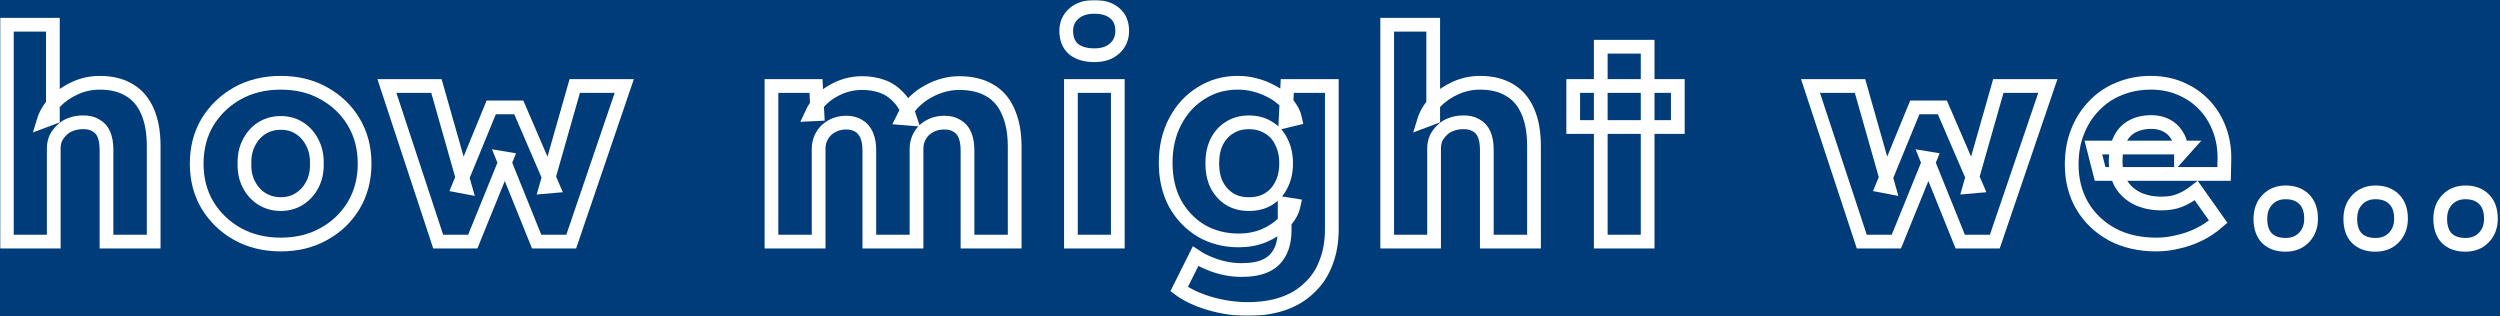
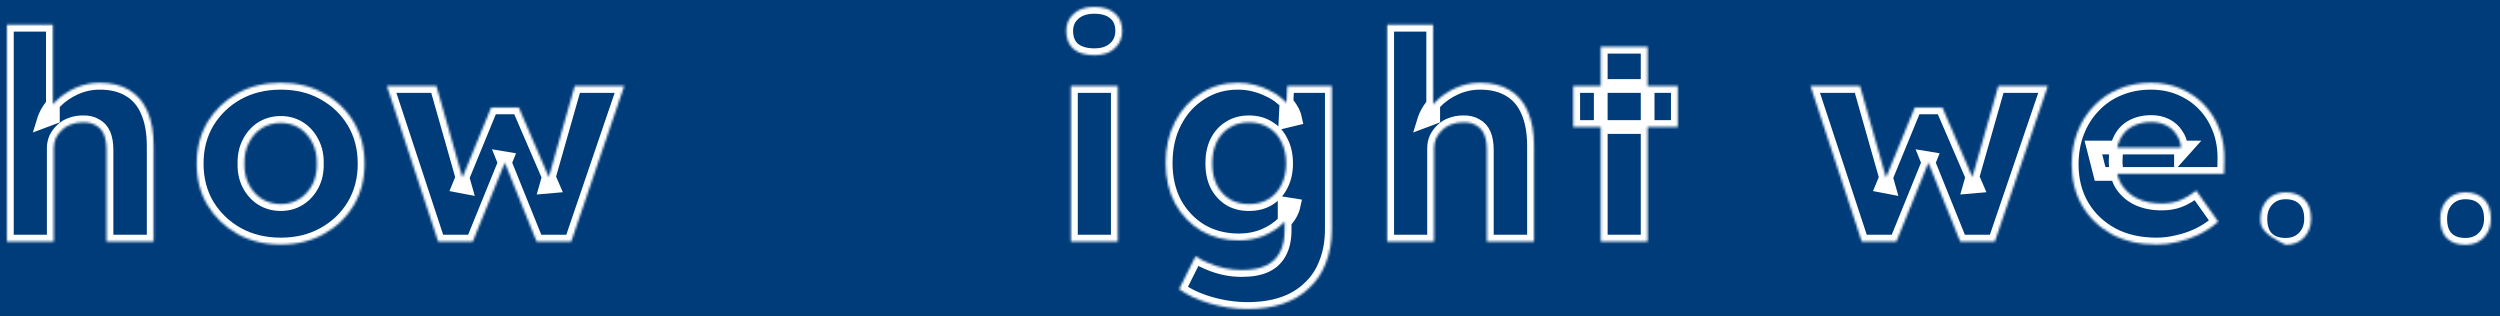
<svg xmlns="http://www.w3.org/2000/svg" width="1092" height="138" viewBox="0 0 1092 138" fill="none">
  <rect width="1092" height="138" fill="#1E1E1E" />
  <rect width="1280" height="832" transform="translate(-59 -55)" fill="#003C79" />
  <mask id="path-1-outside-1_0_1" maskUnits="userSpaceOnUse" x="0" y="0" width="1092" height="138" fill="black">
-     <rect fill="white" width="1092" height="138" />
    <path d="M3 105.528V10.808H23.096V51.384L19 52.92C19.939 49.848 21.603 47.075 23.992 44.6C26.467 42.04 29.411 39.992 32.824 38.456C36.237 36.92 39.821 36.152 43.576 36.152C48.696 36.152 53.005 37.219 56.504 39.352C60.003 41.4 62.648 44.515 64.44 48.696C66.232 52.792 67.128 57.827 67.128 63.8V105.528H46.52V65.464C46.52 62.733 46.136 60.472 45.368 58.68C44.6 56.888 43.405 55.565 41.784 54.712C40.248 53.773 38.328 53.347 36.024 53.432C34.232 53.432 32.568 53.731 31.032 54.328C29.496 54.84 28.173 55.651 27.064 56.76C25.955 57.784 25.059 58.979 24.376 60.344C23.779 61.709 23.48 63.203 23.48 64.824V105.528H13.368C10.979 105.528 8.931 105.528 7.224 105.528C5.517 105.528 4.109 105.528 3 105.528Z" />
    <path d="M122.65 106.808C115.567 106.808 109.253 105.272 103.706 102.2C98.245 99.128 93.893 94.947 90.65 89.656C87.493 84.365 85.914 78.307 85.914 71.48C85.914 64.653 87.493 58.595 90.65 53.304C93.893 48.013 98.245 43.832 103.706 40.76C109.253 37.688 115.567 36.152 122.65 36.152C129.733 36.152 136.005 37.688 141.466 40.76C147.013 43.832 151.365 48.013 154.522 53.304C157.679 58.595 159.258 64.653 159.258 71.48C159.258 78.307 157.679 84.365 154.522 89.656C151.365 94.947 147.013 99.128 141.466 102.2C136.005 105.272 129.733 106.808 122.65 106.808ZM122.65 89.144C125.722 89.144 128.453 88.376 130.842 86.84C133.231 85.304 135.109 83.213 136.474 80.568C137.839 77.923 138.479 74.893 138.394 71.48C138.479 68.067 137.839 65.037 136.474 62.392C135.109 59.661 133.231 57.528 130.842 55.992C128.453 54.456 125.722 53.688 122.65 53.688C119.578 53.688 116.805 54.456 114.33 55.992C111.941 57.528 110.063 59.661 108.698 62.392C107.333 65.037 106.693 68.067 106.778 71.48C106.693 74.893 107.333 77.923 108.698 80.568C110.063 83.213 111.941 85.304 114.33 86.84C116.805 88.376 119.578 89.144 122.65 89.144Z" />
    <path d="M191.398 105.528L168.998 37.56H190.63L203.174 81.72L200.486 81.208L214.566 46.904H226.598L241.446 81.336L238.502 81.592L251.046 37.56H272.678L249.51 105.528H234.406L219.686 69.048L221.222 69.304L206.502 105.528H191.398Z" />
-     <path d="M336.972 105.528V37.56H356.428L357.068 49.848L354.38 49.976C355.404 47.757 356.684 45.795 358.22 44.088C359.841 42.381 361.633 40.973 363.596 39.864C365.644 38.669 367.735 37.773 369.868 37.176C372.087 36.579 374.305 36.28 376.524 36.28C379.852 36.28 382.881 36.792 385.612 37.816C388.343 38.84 390.732 40.504 392.78 42.808C394.828 45.027 396.449 48.056 397.644 51.896L394.444 51.64L395.468 49.592C396.577 47.544 397.985 45.709 399.692 44.088C401.484 42.381 403.447 40.973 405.58 39.864C407.713 38.669 409.932 37.773 412.236 37.176C414.54 36.579 416.759 36.28 418.892 36.28C424.268 36.28 428.748 37.347 432.332 39.48C435.916 41.528 438.604 44.643 440.396 48.824C442.273 53.005 443.212 58.083 443.212 64.056V105.528H422.604V65.72C422.604 62.989 422.22 60.728 421.452 58.936C420.684 57.144 419.532 55.821 417.996 54.968C416.545 54.029 414.711 53.56 412.492 53.56C410.7 53.56 409.036 53.859 407.5 54.456C406.049 55.053 404.769 55.864 403.66 56.888C402.636 57.912 401.825 59.107 401.228 60.472C400.631 61.837 400.332 63.373 400.332 65.08V105.528H379.724V65.592C379.724 63.032 379.34 60.856 378.572 59.064C377.804 57.272 376.652 55.907 375.116 54.968C373.58 54.029 371.788 53.56 369.74 53.56C367.948 53.56 366.284 53.859 364.748 54.456C363.297 55.053 362.017 55.864 360.908 56.888C359.884 57.912 359.073 59.107 358.476 60.472C357.879 61.837 357.58 63.331 357.58 64.952V105.528H336.972Z" />
    <path d="M467.777 105.528V37.56H488.257V105.528H467.777ZM478.017 24.12C474.177 24.12 471.148 23.224 468.929 21.432C466.796 19.555 465.729 16.909 465.729 13.496C465.729 10.424 466.838 7.907 469.057 5.944C471.276 3.981 474.262 3 478.017 3C481.857 3 484.844 3.939 486.977 5.816C489.11 7.608 490.177 10.168 490.177 13.496C490.177 16.653 489.068 19.213 486.849 21.176C484.716 23.139 481.772 24.12 478.017 24.12Z" />
    <path d="M545.004 134.968C539.457 134.968 533.911 134.157 528.364 132.536C522.903 130.915 518.465 128.824 515.052 126.264L522.22 111.928C524.012 113.123 525.975 114.147 528.108 115C530.327 115.939 532.631 116.664 535.02 117.176C537.409 117.688 539.841 117.944 542.316 117.944C546.668 117.944 550.209 117.304 552.94 116.024C555.671 114.744 557.719 112.781 559.084 110.136C560.449 107.576 561.132 104.333 561.132 100.408V89.016L565.1 89.656C564.503 92.472 563.009 95.032 560.62 97.336C558.316 99.64 555.457 101.517 552.044 102.968C548.631 104.333 545.004 105.016 541.164 105.016C535.02 105.016 529.516 103.608 524.652 100.792C519.873 97.891 516.076 93.923 513.26 88.888C510.529 83.768 509.164 77.88 509.164 71.224C509.164 64.397 510.529 58.381 513.26 53.176C515.991 47.885 519.745 43.747 524.524 40.76C529.303 37.688 534.679 36.152 540.652 36.152C543.212 36.152 545.644 36.451 547.948 37.048C550.337 37.645 552.513 38.456 554.476 39.48C556.524 40.419 558.316 41.571 559.852 42.936C561.473 44.216 562.753 45.624 563.692 47.16C564.716 48.696 565.399 50.275 565.74 51.896L561.516 52.92L562.284 37.56H581.74V100.024C581.74 105.571 580.887 110.477 579.18 114.744C577.559 119.096 575.127 122.765 571.884 125.752C568.727 128.824 564.887 131.128 560.364 132.664C555.841 134.2 550.721 134.968 545.004 134.968ZM545.516 89.144C548.844 89.144 551.703 88.419 554.092 86.968C556.567 85.432 558.444 83.341 559.724 80.696C561.089 78.051 561.772 74.936 561.772 71.352C561.772 67.768 561.089 64.653 559.724 62.008C558.444 59.277 556.567 57.187 554.092 55.736C551.703 54.2 548.844 53.432 545.516 53.432C542.273 53.432 539.457 54.2 537.068 55.736C534.679 57.187 532.801 59.277 531.436 62.008C530.156 64.653 529.516 67.768 529.516 71.352C529.516 74.936 530.156 78.051 531.436 80.696C532.801 83.341 534.679 85.432 537.068 86.968C539.457 88.419 542.273 89.144 545.516 89.144Z" />
    <path d="M605.925 105.528V10.808H626.021V51.384L621.925 52.92C622.864 49.848 624.528 47.075 626.917 44.6C629.392 42.04 632.336 39.992 635.749 38.456C639.162 36.92 642.746 36.152 646.501 36.152C651.621 36.152 655.93 37.219 659.429 39.352C662.928 41.4 665.573 44.515 667.365 48.696C669.157 52.792 670.053 57.827 670.053 63.8V105.528H649.445V65.464C649.445 62.733 649.061 60.472 648.293 58.68C647.525 56.888 646.33 55.565 644.709 54.712C643.173 53.773 641.253 53.347 638.949 53.432C637.157 53.432 635.493 53.731 633.957 54.328C632.421 54.84 631.098 55.651 629.989 56.76C628.88 57.784 627.984 58.979 627.301 60.344C626.704 61.709 626.405 63.203 626.405 64.824V105.528H616.293C613.904 105.528 611.856 105.528 610.149 105.528C608.442 105.528 607.034 105.528 605.925 105.528Z" />
    <path d="M699.207 105.528V20.408H719.687V105.528H699.207ZM687.175 55.48V37.56H732.871V55.48H687.175Z" />
    <path d="M813.223 105.528L790.823 37.56H812.455L824.999 81.72L822.311 81.208L836.391 46.904H848.423L863.271 81.336L860.327 81.592L872.871 37.56H894.503L871.335 105.528H856.231L841.511 69.048L843.047 69.304L828.327 105.528H813.223Z" />
    <path d="M942.034 106.808C934.525 106.808 927.997 105.315 922.45 102.328C916.903 99.256 912.594 95.117 909.522 89.912C906.45 84.621 904.914 78.605 904.914 71.864C904.914 66.659 905.767 61.88 907.474 57.528C909.181 53.176 911.57 49.421 914.642 46.264C917.714 43.021 921.341 40.547 925.522 38.84C929.789 37.048 934.439 36.152 939.474 36.152C944.253 36.152 948.605 37.005 952.53 38.712C956.541 40.419 959.997 42.808 962.898 45.88C965.799 48.952 968.018 52.579 969.554 56.76C971.09 60.941 971.773 65.507 971.602 70.456L971.474 75.96H917.33L914.386 64.44H954.834L952.658 66.872V64.312C952.487 62.179 951.805 60.301 950.61 58.68C949.501 56.973 948.007 55.651 946.13 54.712C944.253 53.773 942.119 53.304 939.73 53.304C936.402 53.304 933.543 53.987 931.154 55.352C928.85 56.632 927.101 58.552 925.906 61.112C924.711 63.587 924.114 66.659 924.114 70.328C924.114 74.083 924.882 77.368 926.418 80.184C928.039 82.915 930.343 85.048 933.33 86.584C936.402 88.12 940.029 88.888 944.21 88.888C947.111 88.888 949.671 88.461 951.89 87.608C954.194 86.755 956.669 85.304 959.314 83.256L968.914 96.824C966.269 99.128 963.453 101.005 960.466 102.456C957.479 103.907 954.407 104.973 951.25 105.656C948.178 106.424 945.106 106.808 942.034 106.808Z" />
-     <path d="M998.346 106.936C994.847 106.936 992.117 105.955 990.154 103.992C988.277 102.029 987.338 99.213 987.338 95.544C987.338 92.131 988.362 89.357 990.41 87.224C992.458 85.091 995.103 84.024 998.346 84.024C1001.84 84.024 1004.58 85.048 1006.54 87.096C1008.5 89.059 1009.48 91.875 1009.48 95.544C1009.48 98.872 1008.46 101.603 1006.41 103.736C1004.36 105.869 1001.67 106.936 998.346 106.936Z" />
+     <path d="M998.346 106.936C988.277 102.029 987.338 99.213 987.338 95.544C987.338 92.131 988.362 89.357 990.41 87.224C992.458 85.091 995.103 84.024 998.346 84.024C1001.84 84.024 1004.58 85.048 1006.54 87.096C1008.5 89.059 1009.48 91.875 1009.48 95.544C1009.48 98.872 1008.46 101.603 1006.41 103.736C1004.36 105.869 1001.67 106.936 998.346 106.936Z" />
    <path d="M1037.62 106.936C1034.12 106.936 1031.39 105.955 1029.43 103.992C1027.55 102.029 1026.61 99.213 1026.61 95.544C1026.61 92.131 1027.64 89.357 1029.68 87.224C1031.73 85.091 1034.38 84.024 1037.62 84.024C1041.12 84.024 1043.85 85.048 1045.81 87.096C1047.78 89.059 1048.76 91.875 1048.76 95.544C1048.76 98.872 1047.73 101.603 1045.68 103.736C1043.64 105.869 1040.95 106.936 1037.62 106.936Z" />
    <path d="M1076.9 106.936C1073.4 106.936 1070.67 105.955 1068.7 103.992C1066.83 102.029 1065.89 99.213 1065.89 95.544C1065.89 92.131 1066.91 89.357 1068.96 87.224C1071.01 85.091 1073.65 84.024 1076.9 84.024C1080.39 84.024 1083.13 85.048 1085.09 87.096C1087.05 89.059 1088.03 91.875 1088.03 95.544C1088.03 98.872 1087.01 101.603 1084.96 103.736C1082.91 105.869 1080.22 106.936 1076.9 106.936Z" />
  </mask>
  <path d="M3 105.528V10.808H23.096V51.384L19 52.92C19.939 49.848 21.603 47.075 23.992 44.6C26.467 42.04 29.411 39.992 32.824 38.456C36.237 36.92 39.821 36.152 43.576 36.152C48.696 36.152 53.005 37.219 56.504 39.352C60.003 41.4 62.648 44.515 64.44 48.696C66.232 52.792 67.128 57.827 67.128 63.8V105.528H46.52V65.464C46.52 62.733 46.136 60.472 45.368 58.68C44.6 56.888 43.405 55.565 41.784 54.712C40.248 53.773 38.328 53.347 36.024 53.432C34.232 53.432 32.568 53.731 31.032 54.328C29.496 54.84 28.173 55.651 27.064 56.76C25.955 57.784 25.059 58.979 24.376 60.344C23.779 61.709 23.48 63.203 23.48 64.824V105.528H13.368C10.979 105.528 8.931 105.528 7.224 105.528C5.517 105.528 4.109 105.528 3 105.528Z" stroke="white" stroke-width="6" mask="url(#path-1-outside-1_0_1)" />
  <path d="M122.65 106.808C115.567 106.808 109.253 105.272 103.706 102.2C98.245 99.128 93.893 94.947 90.65 89.656C87.493 84.365 85.914 78.307 85.914 71.48C85.914 64.653 87.493 58.595 90.65 53.304C93.893 48.013 98.245 43.832 103.706 40.76C109.253 37.688 115.567 36.152 122.65 36.152C129.733 36.152 136.005 37.688 141.466 40.76C147.013 43.832 151.365 48.013 154.522 53.304C157.679 58.595 159.258 64.653 159.258 71.48C159.258 78.307 157.679 84.365 154.522 89.656C151.365 94.947 147.013 99.128 141.466 102.2C136.005 105.272 129.733 106.808 122.65 106.808ZM122.65 89.144C125.722 89.144 128.453 88.376 130.842 86.84C133.231 85.304 135.109 83.213 136.474 80.568C137.839 77.923 138.479 74.893 138.394 71.48C138.479 68.067 137.839 65.037 136.474 62.392C135.109 59.661 133.231 57.528 130.842 55.992C128.453 54.456 125.722 53.688 122.65 53.688C119.578 53.688 116.805 54.456 114.33 55.992C111.941 57.528 110.063 59.661 108.698 62.392C107.333 65.037 106.693 68.067 106.778 71.48C106.693 74.893 107.333 77.923 108.698 80.568C110.063 83.213 111.941 85.304 114.33 86.84C116.805 88.376 119.578 89.144 122.65 89.144Z" stroke="white" stroke-width="6" mask="url(#path-1-outside-1_0_1)" />
  <path d="M191.398 105.528L168.998 37.56H190.63L203.174 81.72L200.486 81.208L214.566 46.904H226.598L241.446 81.336L238.502 81.592L251.046 37.56H272.678L249.51 105.528H234.406L219.686 69.048L221.222 69.304L206.502 105.528H191.398Z" stroke="white" stroke-width="6" mask="url(#path-1-outside-1_0_1)" />
-   <path d="M336.972 105.528V37.56H356.428L357.068 49.848L354.38 49.976C355.404 47.757 356.684 45.795 358.22 44.088C359.841 42.381 361.633 40.973 363.596 39.864C365.644 38.669 367.735 37.773 369.868 37.176C372.087 36.579 374.305 36.28 376.524 36.28C379.852 36.28 382.881 36.792 385.612 37.816C388.343 38.84 390.732 40.504 392.78 42.808C394.828 45.027 396.449 48.056 397.644 51.896L394.444 51.64L395.468 49.592C396.577 47.544 397.985 45.709 399.692 44.088C401.484 42.381 403.447 40.973 405.58 39.864C407.713 38.669 409.932 37.773 412.236 37.176C414.54 36.579 416.759 36.28 418.892 36.28C424.268 36.28 428.748 37.347 432.332 39.48C435.916 41.528 438.604 44.643 440.396 48.824C442.273 53.005 443.212 58.083 443.212 64.056V105.528H422.604V65.72C422.604 62.989 422.22 60.728 421.452 58.936C420.684 57.144 419.532 55.821 417.996 54.968C416.545 54.029 414.711 53.56 412.492 53.56C410.7 53.56 409.036 53.859 407.5 54.456C406.049 55.053 404.769 55.864 403.66 56.888C402.636 57.912 401.825 59.107 401.228 60.472C400.631 61.837 400.332 63.373 400.332 65.08V105.528H379.724V65.592C379.724 63.032 379.34 60.856 378.572 59.064C377.804 57.272 376.652 55.907 375.116 54.968C373.58 54.029 371.788 53.56 369.74 53.56C367.948 53.56 366.284 53.859 364.748 54.456C363.297 55.053 362.017 55.864 360.908 56.888C359.884 57.912 359.073 59.107 358.476 60.472C357.879 61.837 357.58 63.331 357.58 64.952V105.528H336.972Z" stroke="white" stroke-width="6" mask="url(#path-1-outside-1_0_1)" />
  <path d="M467.777 105.528V37.56H488.257V105.528H467.777ZM478.017 24.12C474.177 24.12 471.148 23.224 468.929 21.432C466.796 19.555 465.729 16.909 465.729 13.496C465.729 10.424 466.838 7.907 469.057 5.944C471.276 3.981 474.262 3 478.017 3C481.857 3 484.844 3.939 486.977 5.816C489.11 7.608 490.177 10.168 490.177 13.496C490.177 16.653 489.068 19.213 486.849 21.176C484.716 23.139 481.772 24.12 478.017 24.12Z" stroke="white" stroke-width="6" mask="url(#path-1-outside-1_0_1)" />
  <path d="M545.004 134.968C539.457 134.968 533.911 134.157 528.364 132.536C522.903 130.915 518.465 128.824 515.052 126.264L522.22 111.928C524.012 113.123 525.975 114.147 528.108 115C530.327 115.939 532.631 116.664 535.02 117.176C537.409 117.688 539.841 117.944 542.316 117.944C546.668 117.944 550.209 117.304 552.94 116.024C555.671 114.744 557.719 112.781 559.084 110.136C560.449 107.576 561.132 104.333 561.132 100.408V89.016L565.1 89.656C564.503 92.472 563.009 95.032 560.62 97.336C558.316 99.64 555.457 101.517 552.044 102.968C548.631 104.333 545.004 105.016 541.164 105.016C535.02 105.016 529.516 103.608 524.652 100.792C519.873 97.891 516.076 93.923 513.26 88.888C510.529 83.768 509.164 77.88 509.164 71.224C509.164 64.397 510.529 58.381 513.26 53.176C515.991 47.885 519.745 43.747 524.524 40.76C529.303 37.688 534.679 36.152 540.652 36.152C543.212 36.152 545.644 36.451 547.948 37.048C550.337 37.645 552.513 38.456 554.476 39.48C556.524 40.419 558.316 41.571 559.852 42.936C561.473 44.216 562.753 45.624 563.692 47.16C564.716 48.696 565.399 50.275 565.74 51.896L561.516 52.92L562.284 37.56H581.74V100.024C581.74 105.571 580.887 110.477 579.18 114.744C577.559 119.096 575.127 122.765 571.884 125.752C568.727 128.824 564.887 131.128 560.364 132.664C555.841 134.2 550.721 134.968 545.004 134.968ZM545.516 89.144C548.844 89.144 551.703 88.419 554.092 86.968C556.567 85.432 558.444 83.341 559.724 80.696C561.089 78.051 561.772 74.936 561.772 71.352C561.772 67.768 561.089 64.653 559.724 62.008C558.444 59.277 556.567 57.187 554.092 55.736C551.703 54.2 548.844 53.432 545.516 53.432C542.273 53.432 539.457 54.2 537.068 55.736C534.679 57.187 532.801 59.277 531.436 62.008C530.156 64.653 529.516 67.768 529.516 71.352C529.516 74.936 530.156 78.051 531.436 80.696C532.801 83.341 534.679 85.432 537.068 86.968C539.457 88.419 542.273 89.144 545.516 89.144Z" stroke="white" stroke-width="6" mask="url(#path-1-outside-1_0_1)" />
  <path d="M605.925 105.528V10.808H626.021V51.384L621.925 52.92C622.864 49.848 624.528 47.075 626.917 44.6C629.392 42.04 632.336 39.992 635.749 38.456C639.162 36.92 642.746 36.152 646.501 36.152C651.621 36.152 655.93 37.219 659.429 39.352C662.928 41.4 665.573 44.515 667.365 48.696C669.157 52.792 670.053 57.827 670.053 63.8V105.528H649.445V65.464C649.445 62.733 649.061 60.472 648.293 58.68C647.525 56.888 646.33 55.565 644.709 54.712C643.173 53.773 641.253 53.347 638.949 53.432C637.157 53.432 635.493 53.731 633.957 54.328C632.421 54.84 631.098 55.651 629.989 56.76C628.88 57.784 627.984 58.979 627.301 60.344C626.704 61.709 626.405 63.203 626.405 64.824V105.528H616.293C613.904 105.528 611.856 105.528 610.149 105.528C608.442 105.528 607.034 105.528 605.925 105.528Z" stroke="white" stroke-width="6" mask="url(#path-1-outside-1_0_1)" />
  <path d="M699.207 105.528V20.408H719.687V105.528H699.207ZM687.175 55.48V37.56H732.871V55.48H687.175Z" stroke="white" stroke-width="6" mask="url(#path-1-outside-1_0_1)" />
  <path d="M813.223 105.528L790.823 37.56H812.455L824.999 81.72L822.311 81.208L836.391 46.904H848.423L863.271 81.336L860.327 81.592L872.871 37.56H894.503L871.335 105.528H856.231L841.511 69.048L843.047 69.304L828.327 105.528H813.223Z" stroke="white" stroke-width="6" mask="url(#path-1-outside-1_0_1)" />
  <path d="M942.034 106.808C934.525 106.808 927.997 105.315 922.45 102.328C916.903 99.256 912.594 95.117 909.522 89.912C906.45 84.621 904.914 78.605 904.914 71.864C904.914 66.659 905.767 61.88 907.474 57.528C909.181 53.176 911.57 49.421 914.642 46.264C917.714 43.021 921.341 40.547 925.522 38.84C929.789 37.048 934.439 36.152 939.474 36.152C944.253 36.152 948.605 37.005 952.53 38.712C956.541 40.419 959.997 42.808 962.898 45.88C965.799 48.952 968.018 52.579 969.554 56.76C971.09 60.941 971.773 65.507 971.602 70.456L971.474 75.96H917.33L914.386 64.44H954.834L952.658 66.872V64.312C952.487 62.179 951.805 60.301 950.61 58.68C949.501 56.973 948.007 55.651 946.13 54.712C944.253 53.773 942.119 53.304 939.73 53.304C936.402 53.304 933.543 53.987 931.154 55.352C928.85 56.632 927.101 58.552 925.906 61.112C924.711 63.587 924.114 66.659 924.114 70.328C924.114 74.083 924.882 77.368 926.418 80.184C928.039 82.915 930.343 85.048 933.33 86.584C936.402 88.12 940.029 88.888 944.21 88.888C947.111 88.888 949.671 88.461 951.89 87.608C954.194 86.755 956.669 85.304 959.314 83.256L968.914 96.824C966.269 99.128 963.453 101.005 960.466 102.456C957.479 103.907 954.407 104.973 951.25 105.656C948.178 106.424 945.106 106.808 942.034 106.808Z" stroke="white" stroke-width="6" mask="url(#path-1-outside-1_0_1)" />
  <path d="M998.346 106.936C994.847 106.936 992.117 105.955 990.154 103.992C988.277 102.029 987.338 99.213 987.338 95.544C987.338 92.131 988.362 89.357 990.41 87.224C992.458 85.091 995.103 84.024 998.346 84.024C1001.84 84.024 1004.58 85.048 1006.54 87.096C1008.5 89.059 1009.48 91.875 1009.48 95.544C1009.48 98.872 1008.46 101.603 1006.41 103.736C1004.36 105.869 1001.67 106.936 998.346 106.936Z" stroke="white" stroke-width="6" mask="url(#path-1-outside-1_0_1)" />
-   <path d="M1037.62 106.936C1034.12 106.936 1031.39 105.955 1029.43 103.992C1027.55 102.029 1026.61 99.213 1026.61 95.544C1026.61 92.131 1027.64 89.357 1029.68 87.224C1031.73 85.091 1034.38 84.024 1037.62 84.024C1041.12 84.024 1043.85 85.048 1045.81 87.096C1047.78 89.059 1048.76 91.875 1048.76 95.544C1048.76 98.872 1047.73 101.603 1045.68 103.736C1043.64 105.869 1040.95 106.936 1037.62 106.936Z" stroke="white" stroke-width="6" mask="url(#path-1-outside-1_0_1)" />
  <path d="M1076.9 106.936C1073.4 106.936 1070.67 105.955 1068.7 103.992C1066.83 102.029 1065.89 99.213 1065.89 95.544C1065.89 92.131 1066.91 89.357 1068.96 87.224C1071.01 85.091 1073.65 84.024 1076.9 84.024C1080.39 84.024 1083.13 85.048 1085.09 87.096C1087.05 89.059 1088.03 91.875 1088.03 95.544C1088.03 98.872 1087.01 101.603 1084.96 103.736C1082.91 105.869 1080.22 106.936 1076.9 106.936Z" stroke="white" stroke-width="6" mask="url(#path-1-outside-1_0_1)" />
</svg>